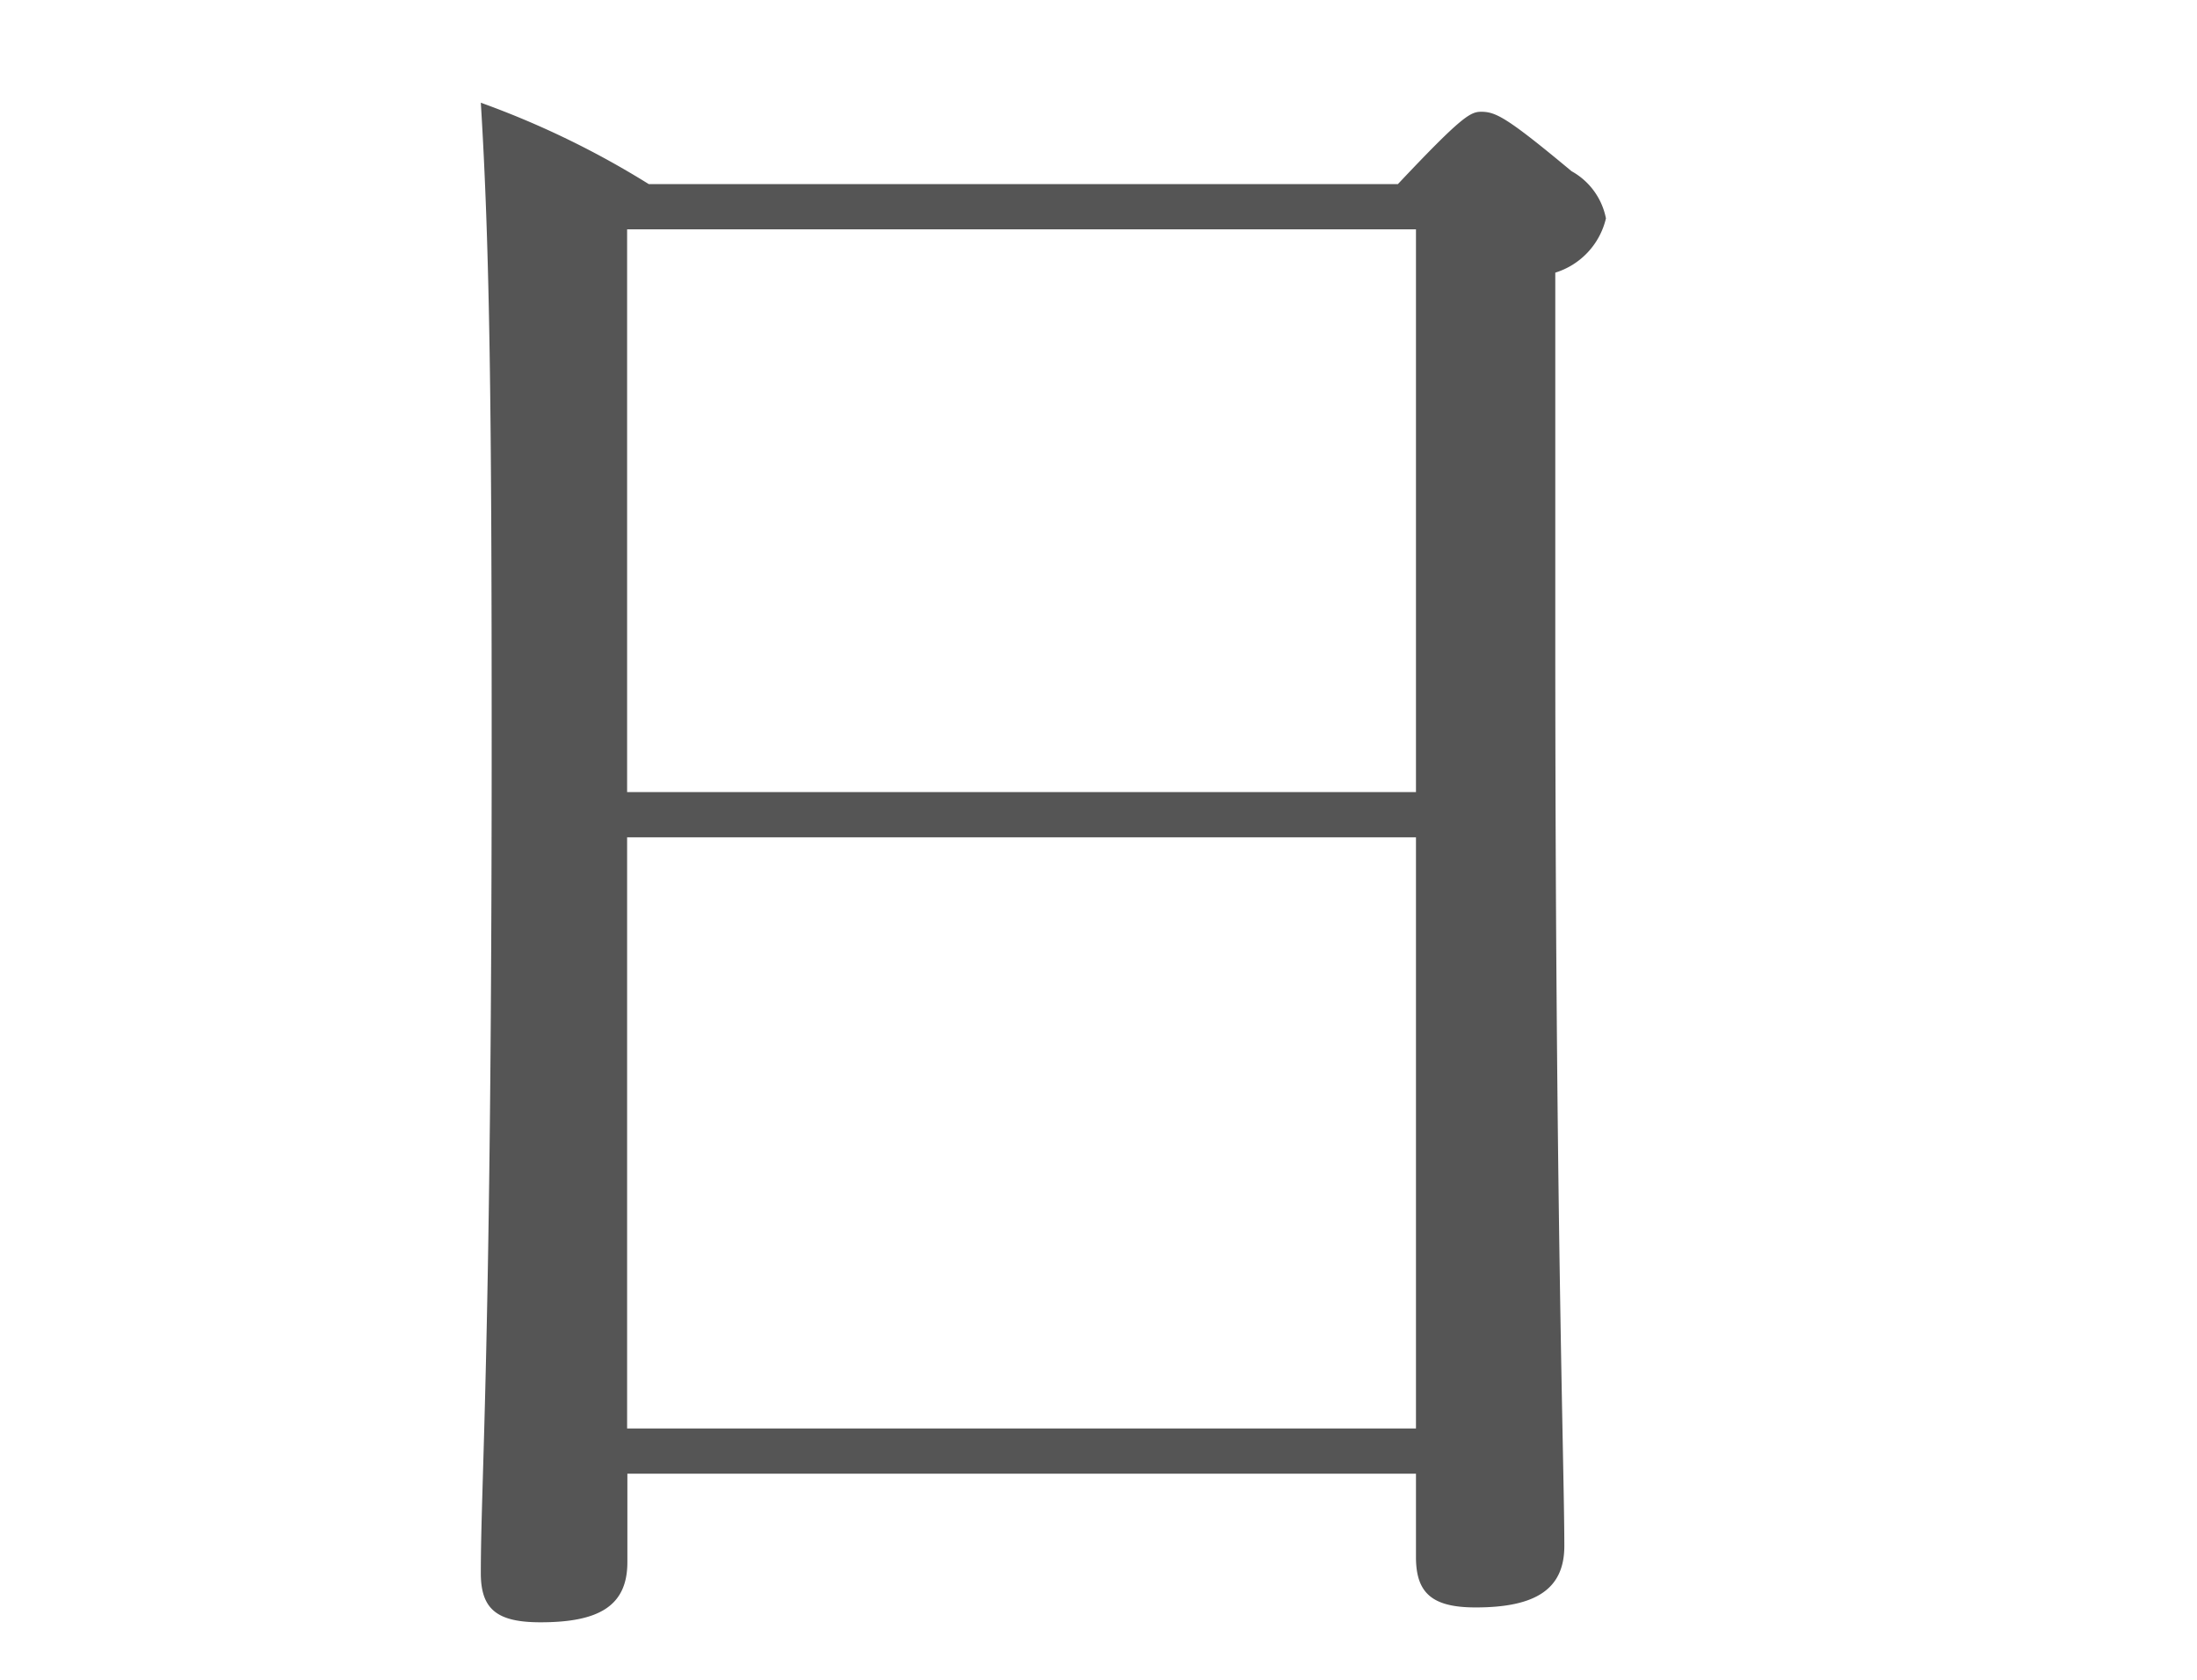
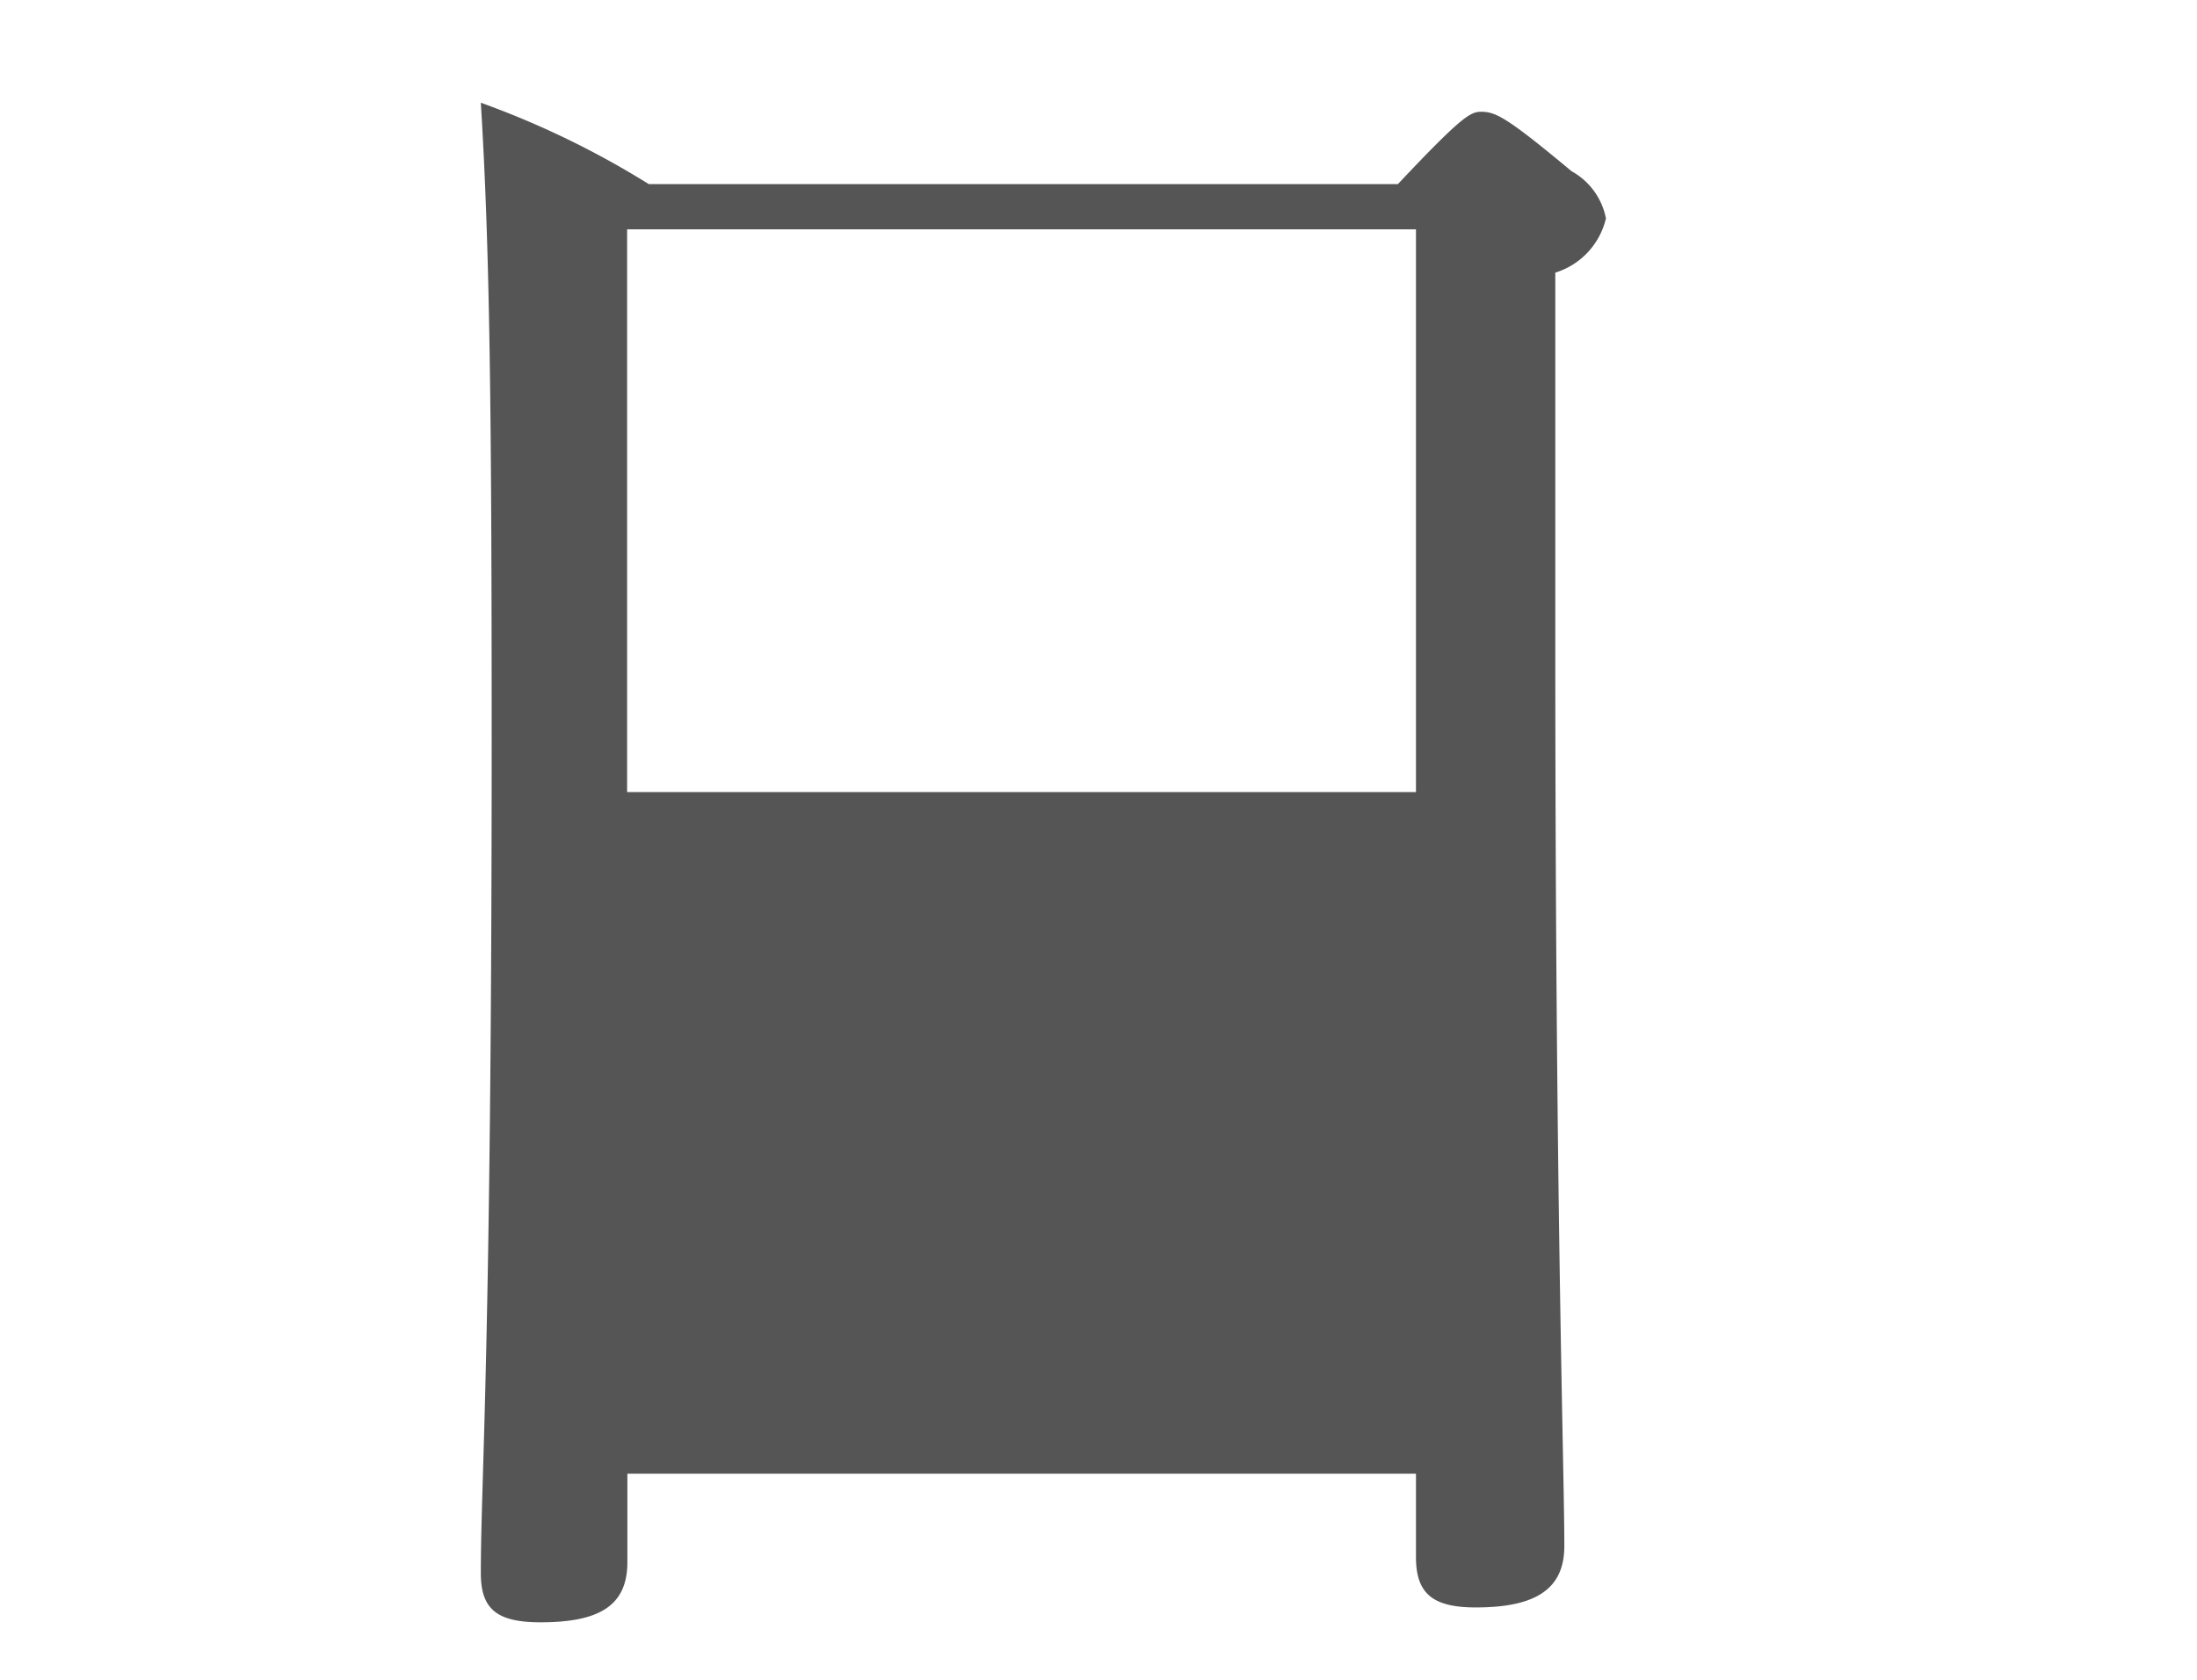
<svg xmlns="http://www.w3.org/2000/svg" id="レイヤー_1" data-name="レイヤー 1" viewBox="0 0 34 26">
  <defs>
    <style>.cls-1{fill:#555;}</style>
  </defs>
  <title>アートボード 1 のコピー 4</title>
-   <path id="_50" data-name=" 50" class="cls-1" d="M9.705,22.81H21.913V24.1c0,.56.252.78.924.78.924,0,1.372-.28,1.372-.95,0-1.23-.14-5.15-.14-14.14V4.22a1.156,1.156,0,0,0,.784-.84,1.069,1.069,0,0,0-.532-.73c-1.008-.84-1.176-.92-1.4-.92-.168,0-.308.08-1.288,1.12H10.041a13.652,13.652,0,0,0-2.6-1.26c.14,2.27.168,4.76.168,9.88,0,9.38-.168,11.43-.168,12.88,0,.56.252.76.924.76.9,0,1.344-.25,1.344-.93V22.81Zm0-9.85H21.913v9.15H9.705Zm12.208-.7H9.705V3.55H21.913Z" />
+   <path id="_50" data-name=" 50" class="cls-1" d="M9.705,22.81H21.913V24.1c0,.56.252.78.924.78.924,0,1.372-.28,1.372-.95,0-1.23-.14-5.15-.14-14.14V4.22a1.156,1.156,0,0,0,.784-.84,1.069,1.069,0,0,0-.532-.73c-1.008-.84-1.176-.92-1.4-.92-.168,0-.308.08-1.288,1.12H10.041a13.652,13.652,0,0,0-2.6-1.26c.14,2.27.168,4.76.168,9.88,0,9.38-.168,11.43-.168,12.88,0,.56.252.76.924.76.9,0,1.344-.25,1.344-.93V22.81Zm0-9.85H21.913H9.705Zm12.208-.7H9.705V3.55H21.913Z" />
</svg>